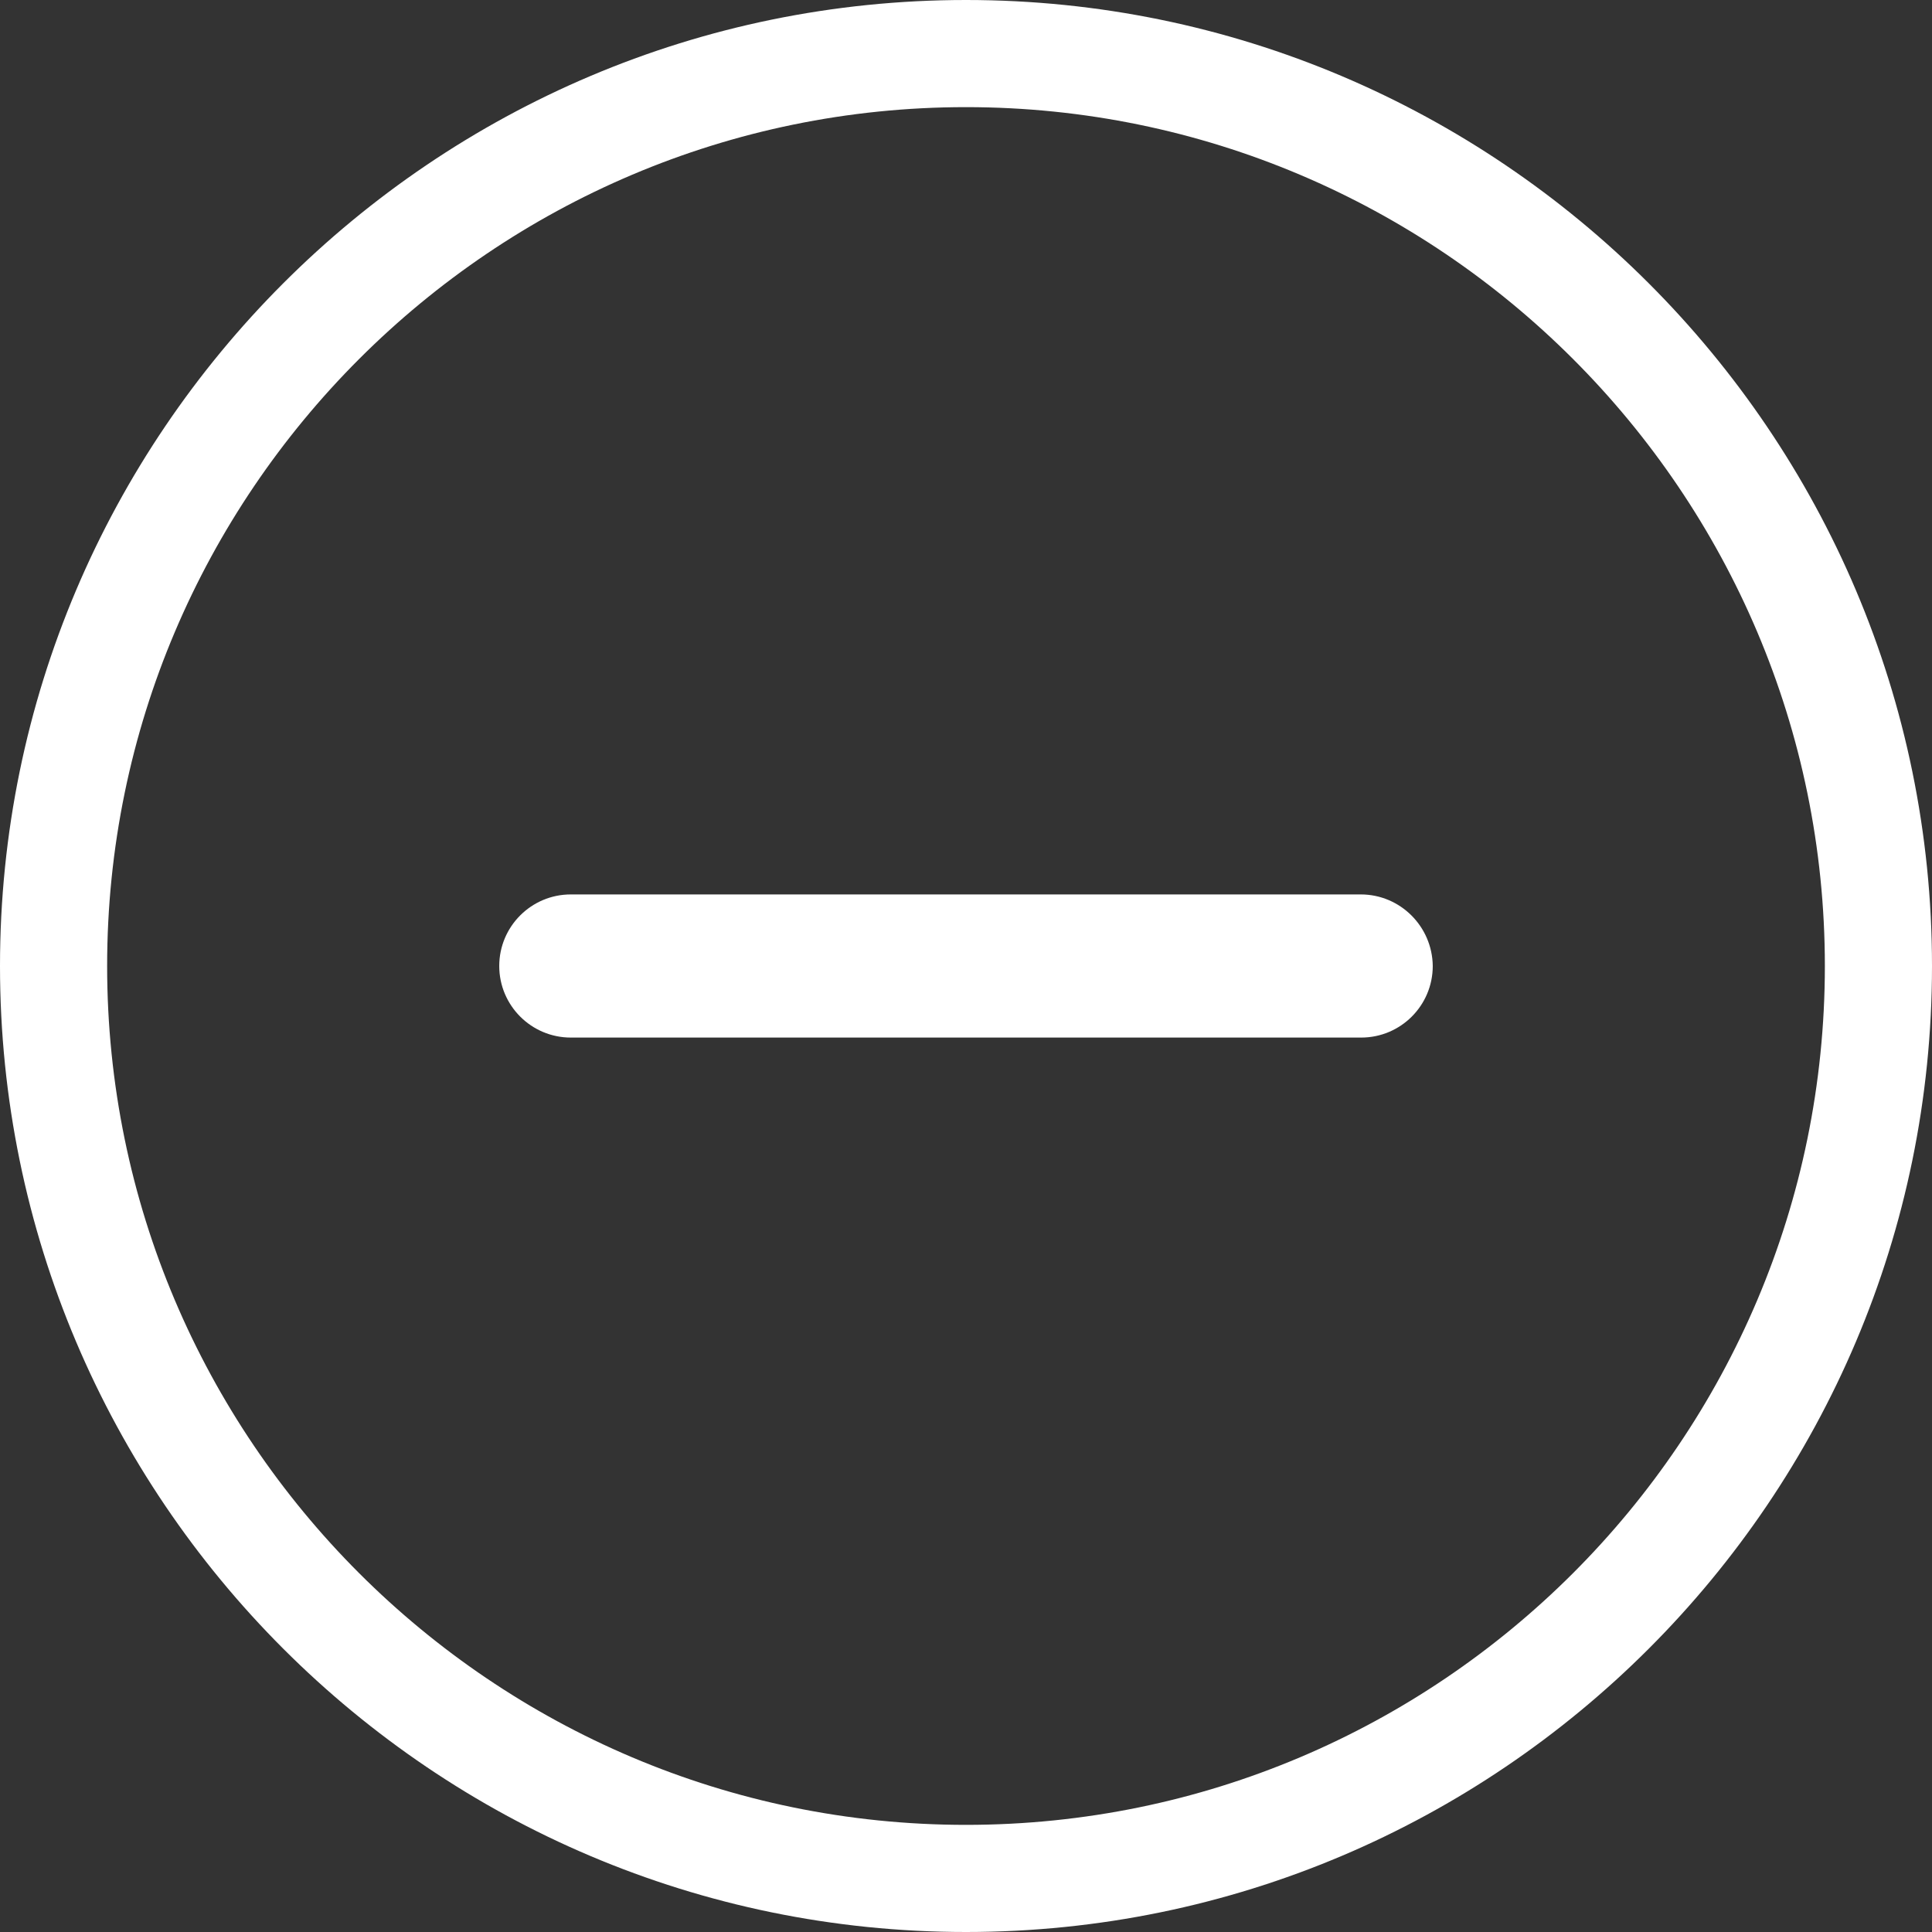
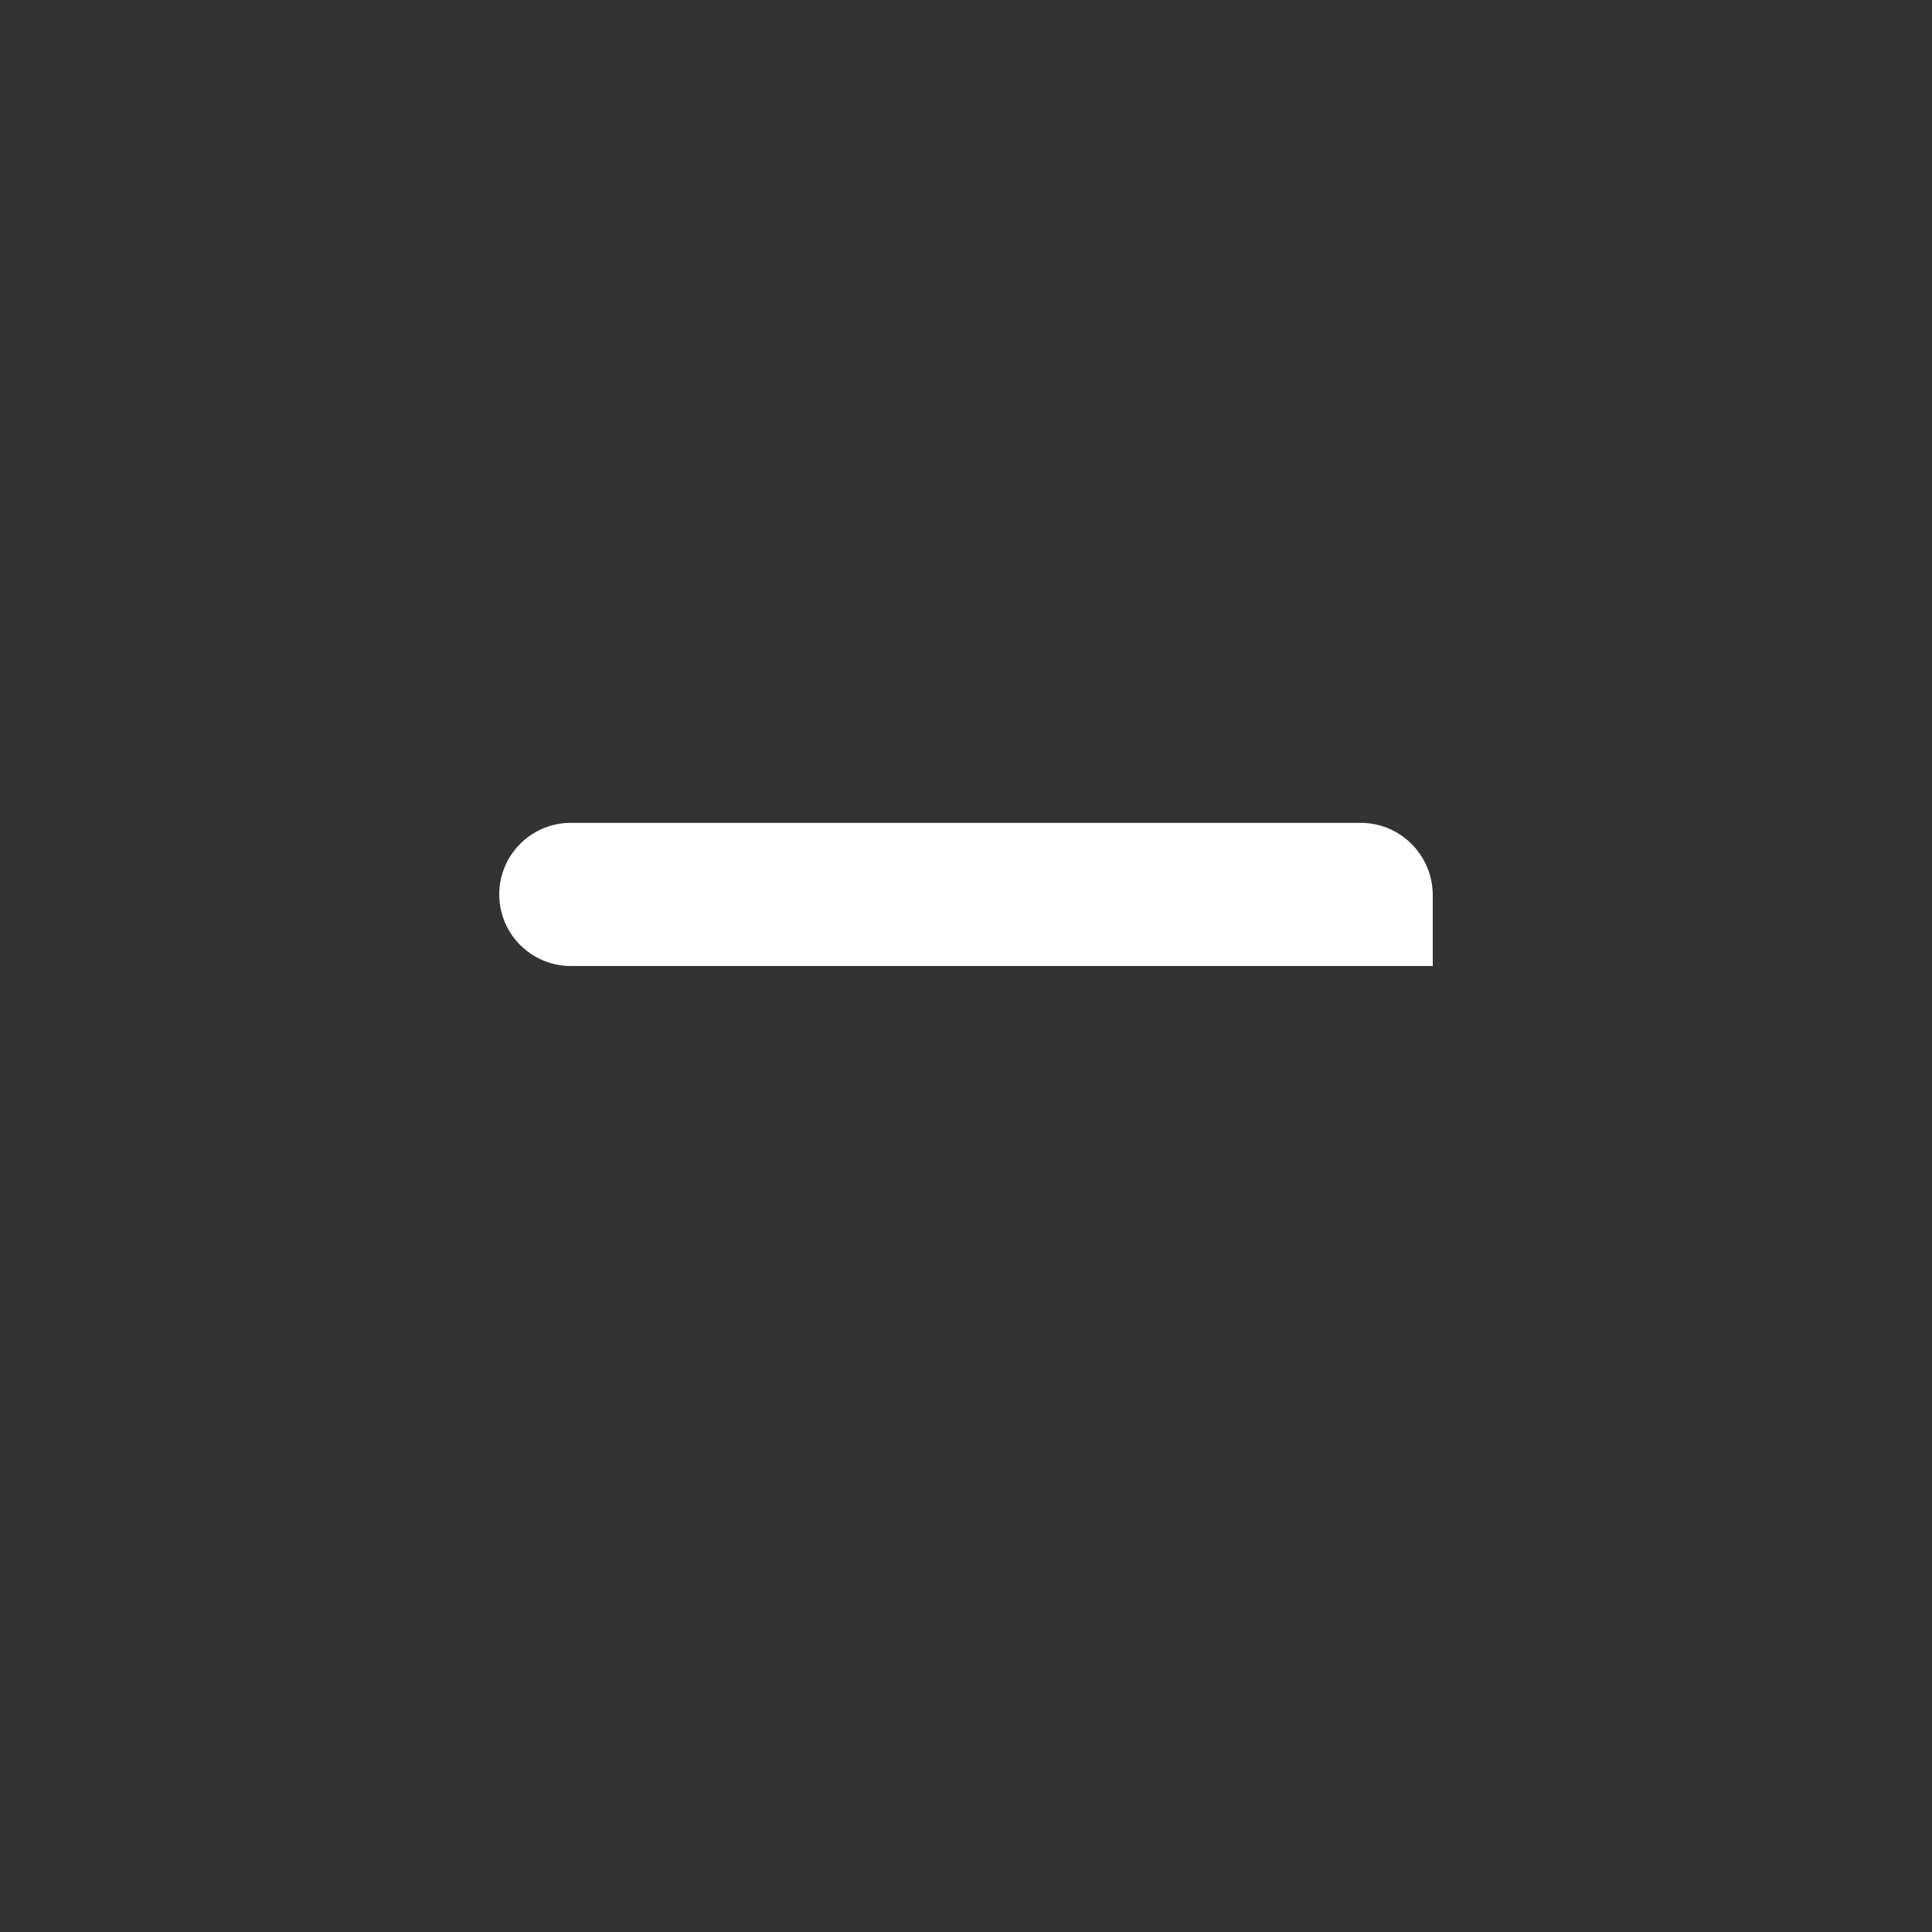
<svg xmlns="http://www.w3.org/2000/svg" viewBox="0 0 44 44" width="44" height="44" aria-hidden="true" focusable="false">
  <rect x="0" y="0" width="44" height="44" fill="#333333" stroke="none" />
-   <path d="M32.63,22c0,.9-.73,1.63-1.63,1.63H13c-.9,0-1.63-.73-1.63-1.63s.73-1.63,1.63-1.63h17.99c.9,0,1.63.73,1.64,1.63h0Z" fill="#ffffff" stroke-width="0" />
-   <path d="M22,44C9.87,44,0,34.13,0,22S9.87,0,22,0s22,9.87,22,22-9.87,22-22,22ZM22,2.44C11.22,2.44,2.44,11.22,2.44,22s8.77,19.56,19.56,19.56,19.56-8.77,19.56-19.56S32.78,2.44,22,2.44Z" fill="#ffffff" stroke-width="0" />
+   <path d="M32.63,22H13c-.9,0-1.63-.73-1.63-1.63s.73-1.63,1.63-1.63h17.99c.9,0,1.63.73,1.64,1.63h0Z" fill="#ffffff" stroke-width="0" />
</svg>